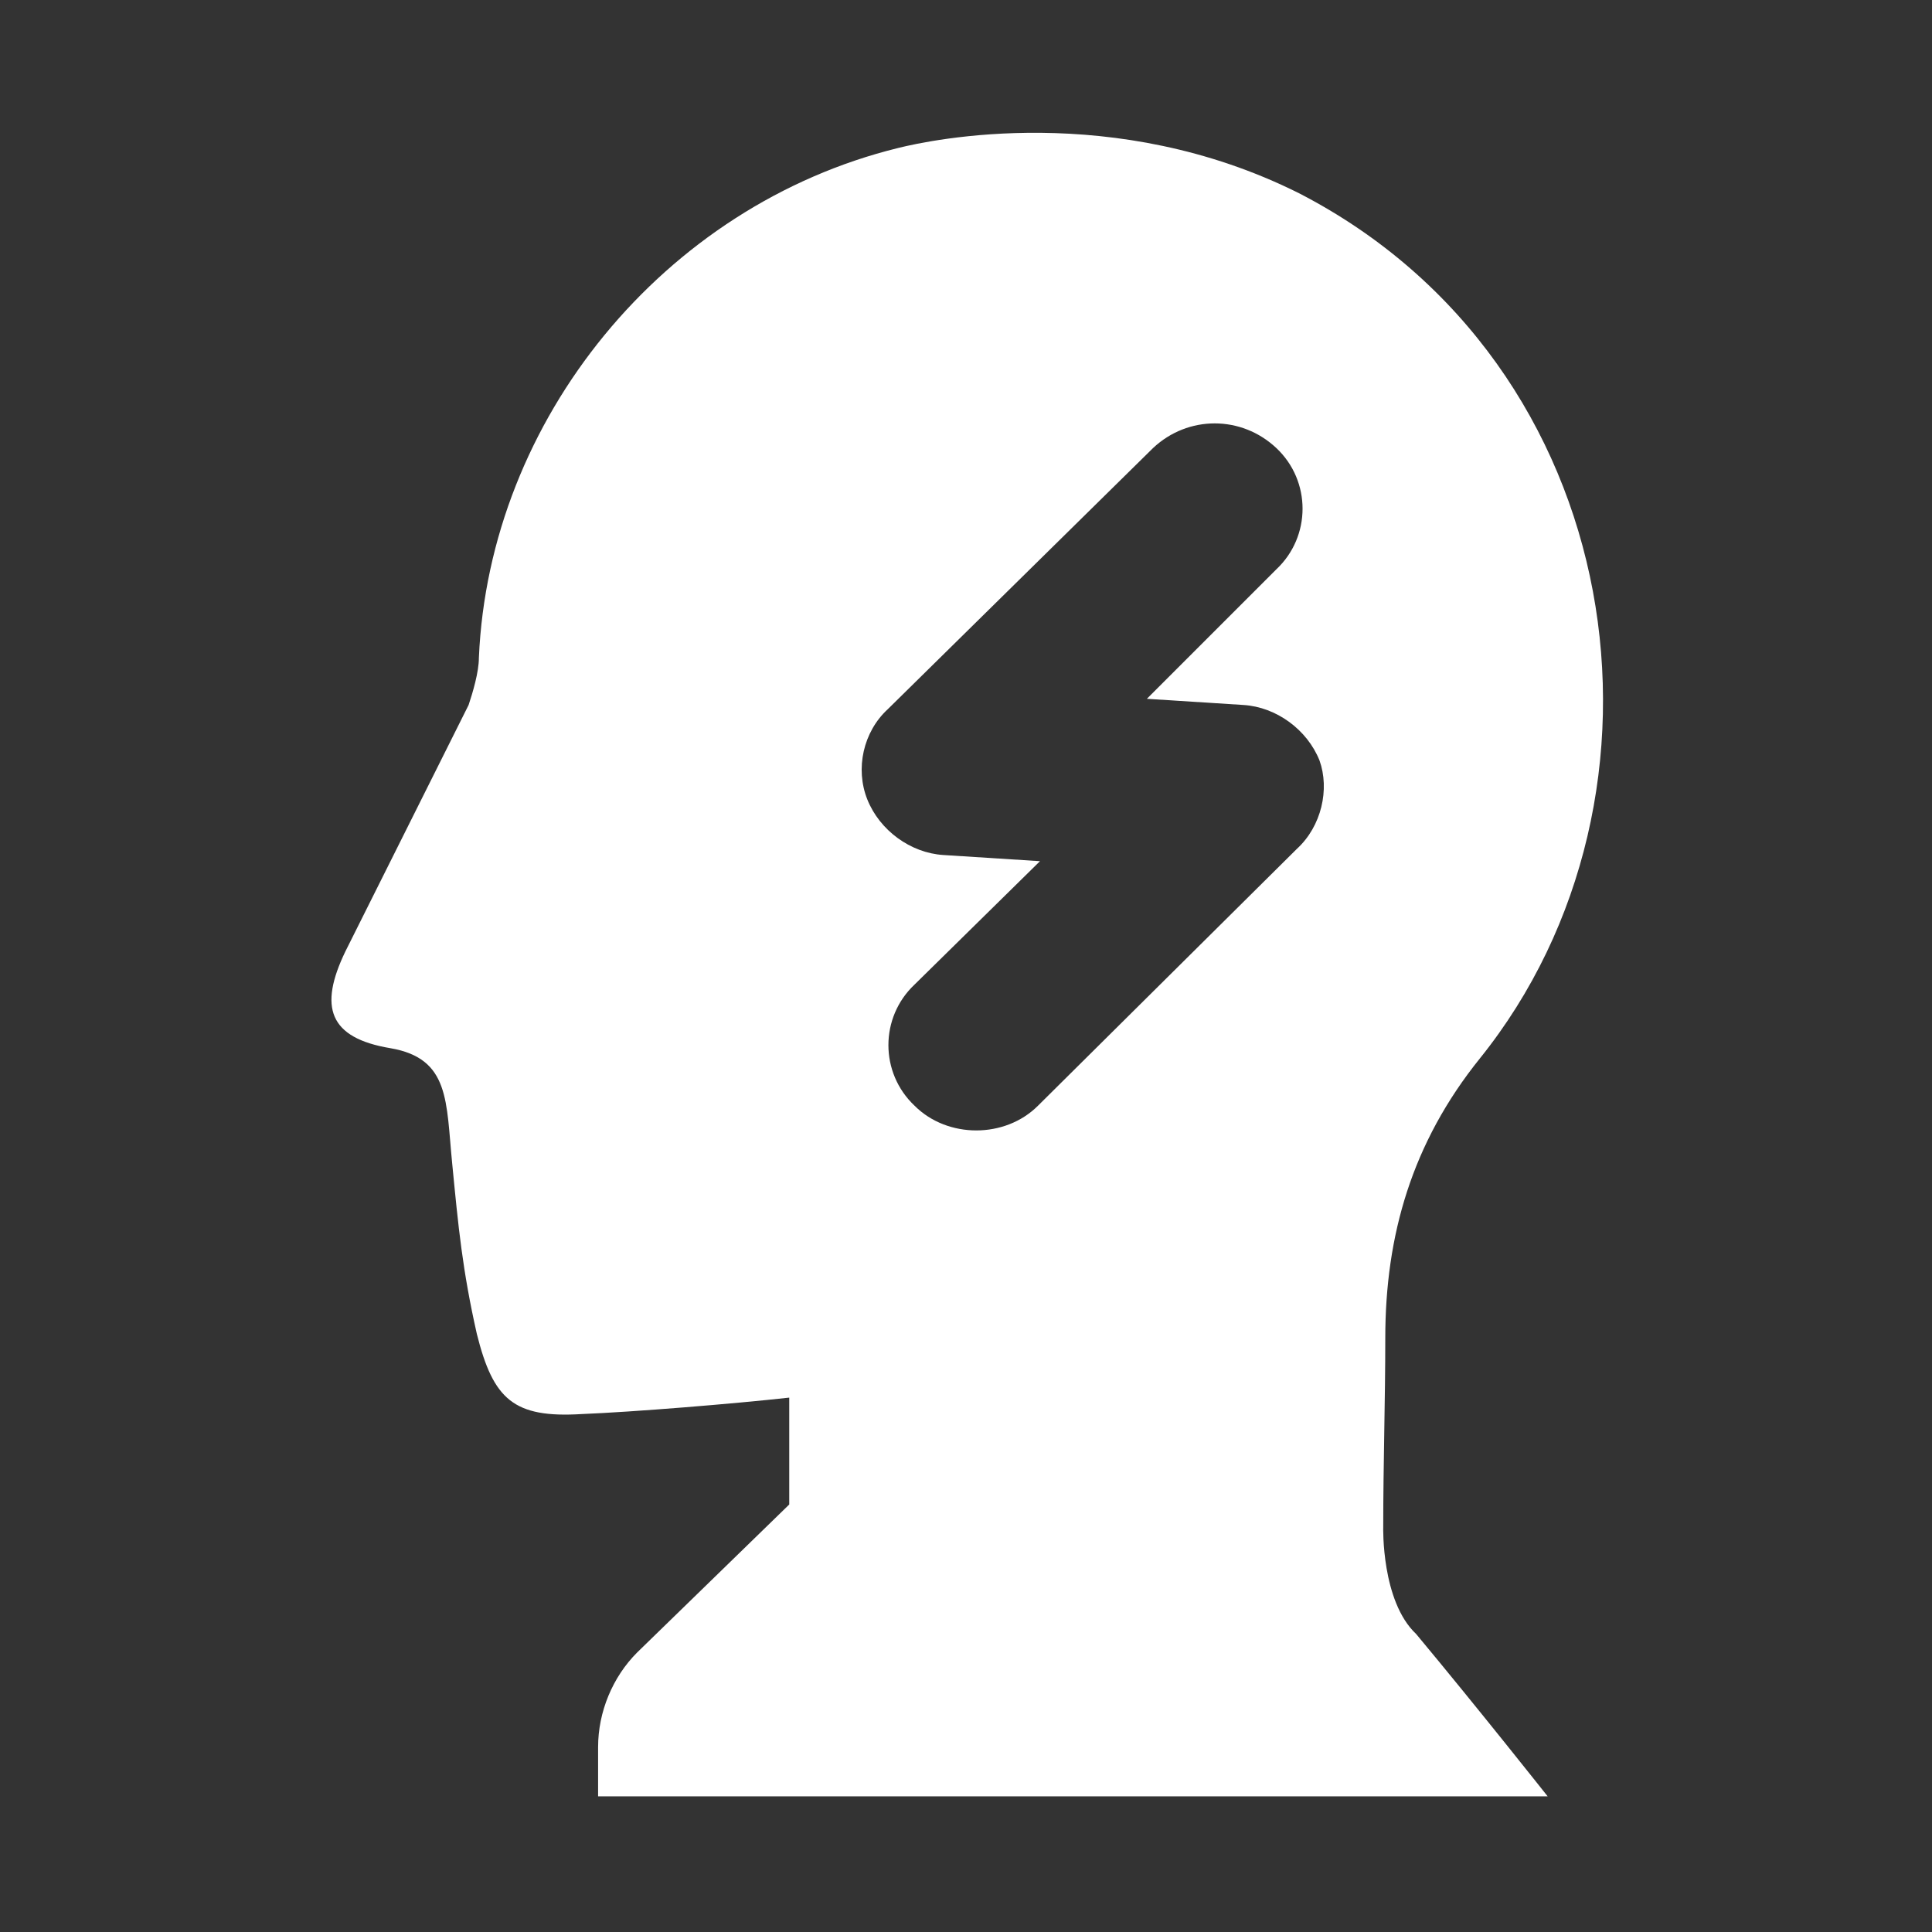
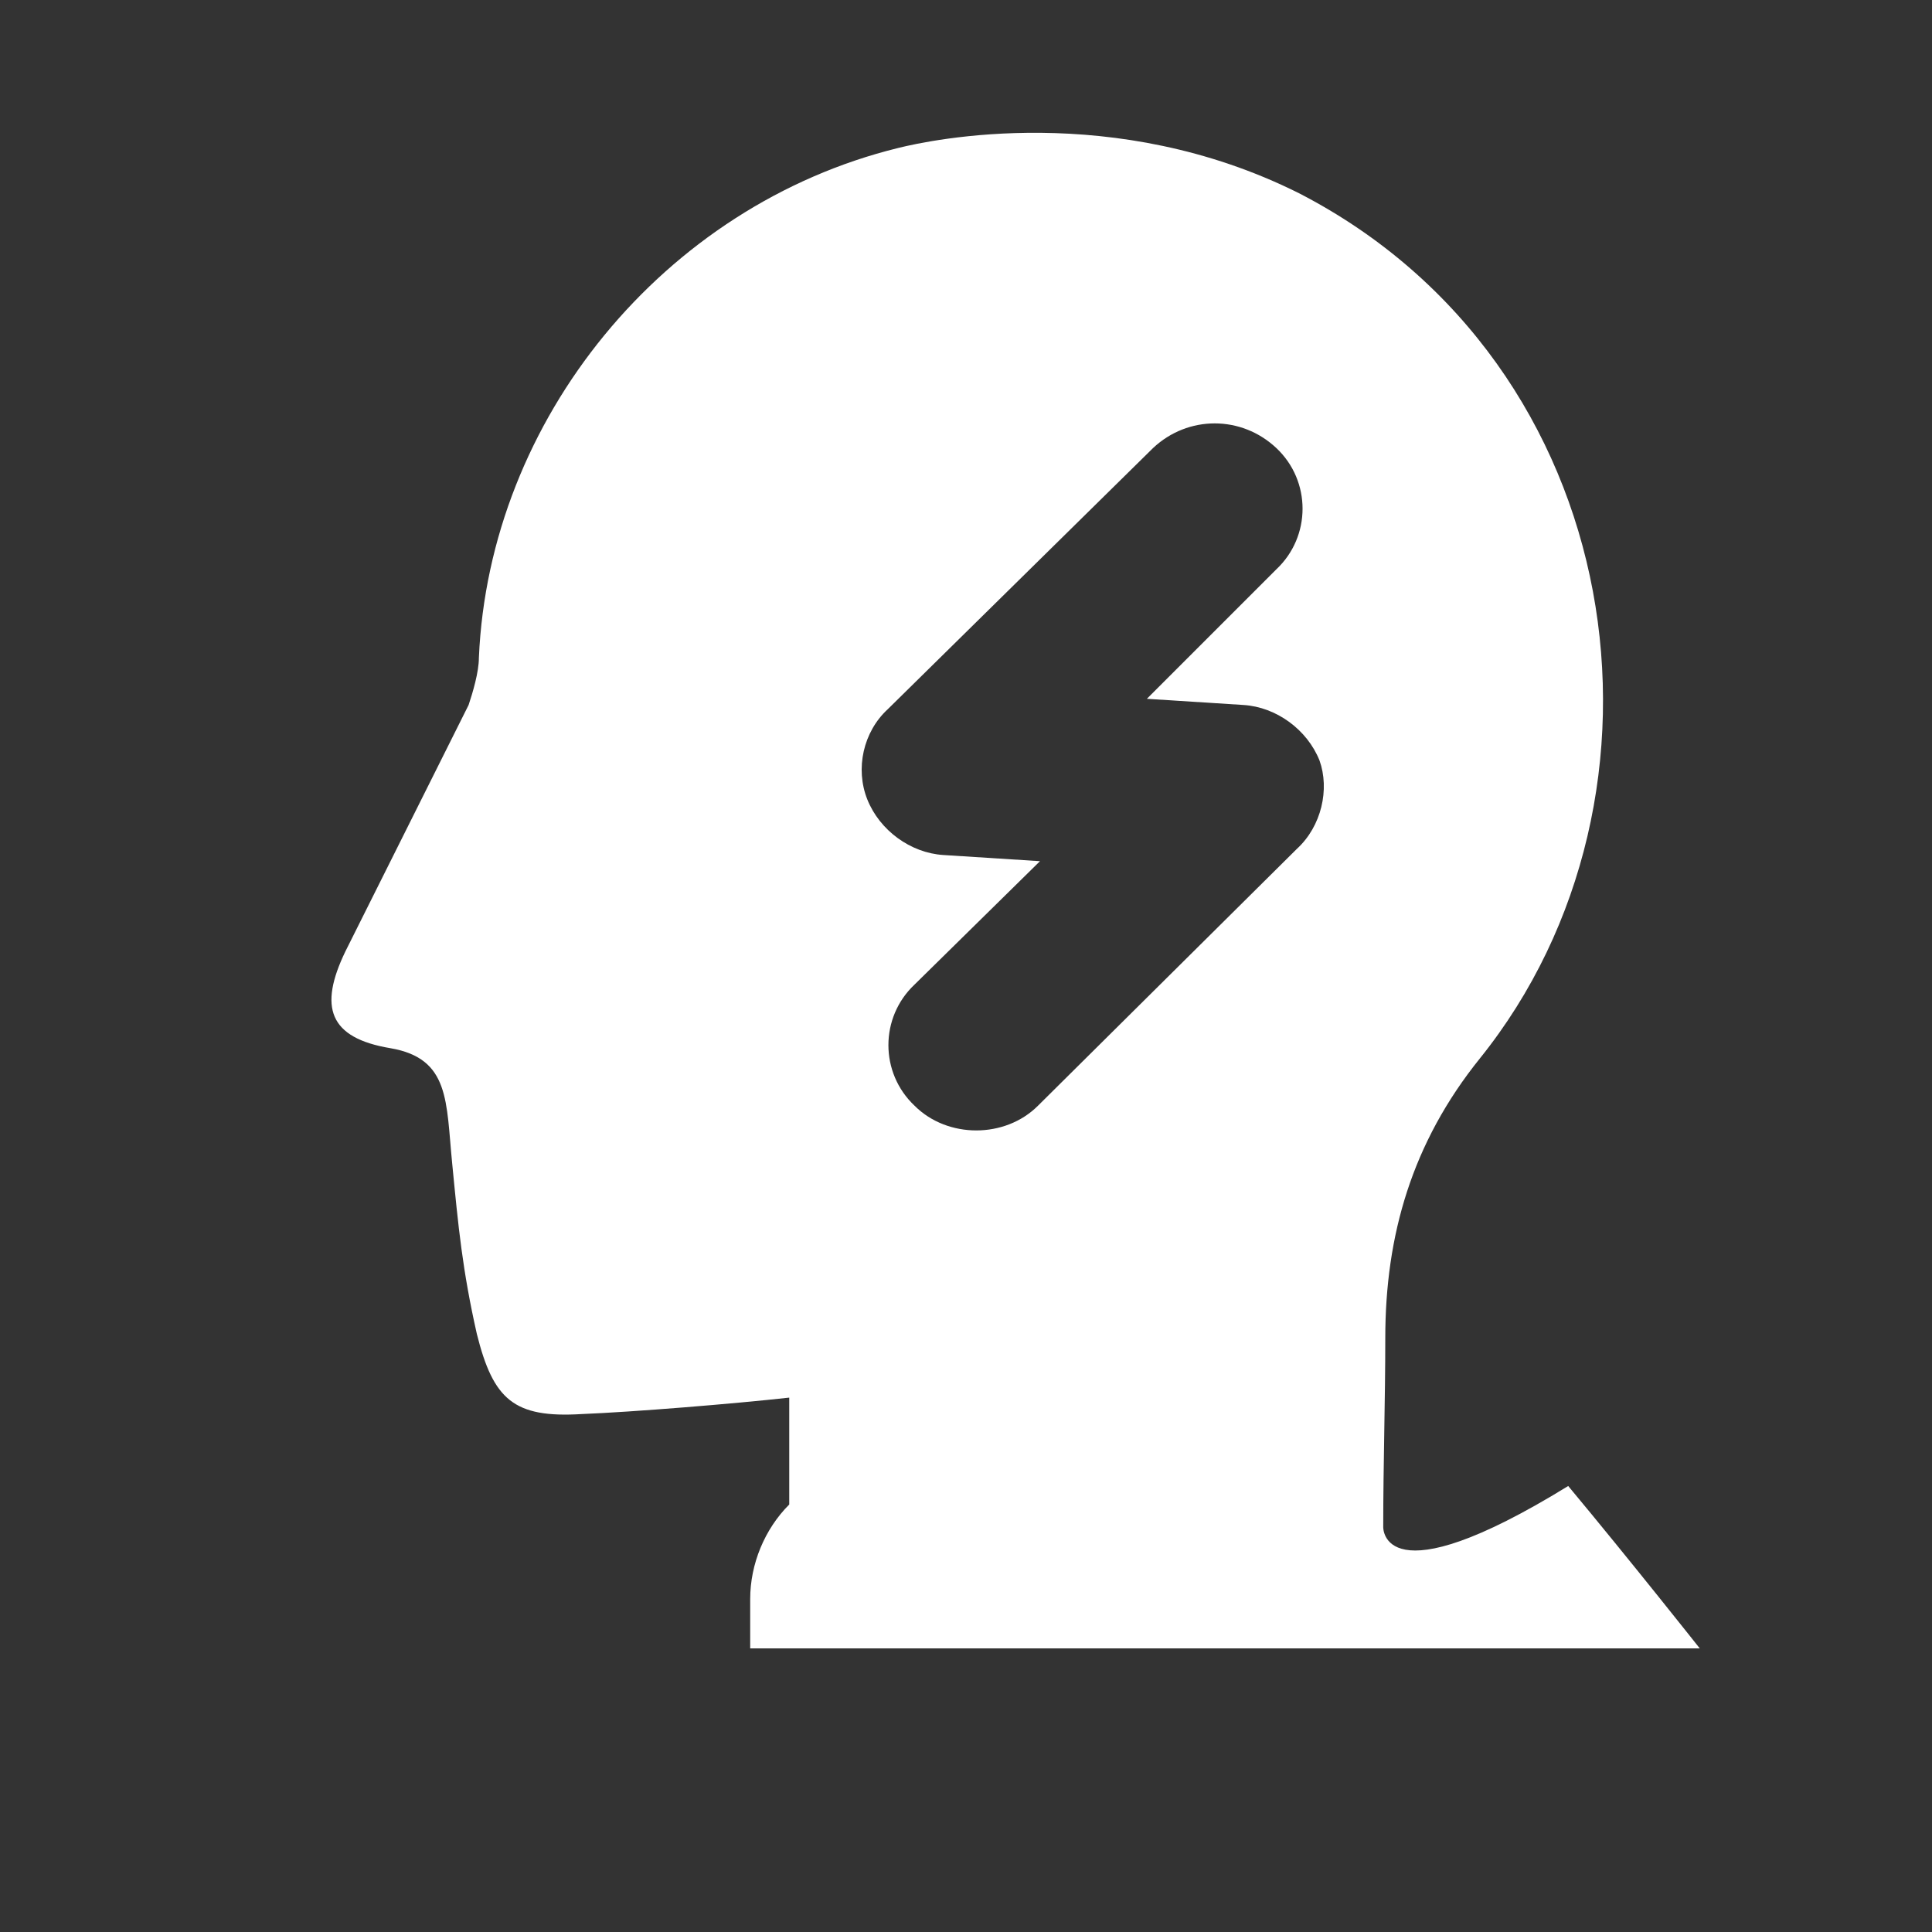
<svg xmlns="http://www.w3.org/2000/svg" version="1.1" id="表_x5F_パラメーター" x="0px" y="0px" viewBox="0 0 94 94" style="enable-background:new 0 0 94 94;" xml:space="preserve">
  <rect x="0" y="0" width="94" height="94" fill="#333333" stroke="none" />
  <style type="text/css">
	.st0{fill:#FFFFFF;}
</style>
  <g>
-     <path class="st0" d="M67.3,74.3c0-3.1,0.1-6.1,0.1-9.2c0-5,1.3-9.5,4.6-13.6c10.3-12.8,7.3-33.8-8.8-42.1c-9-4.5-17.9-2.6-19.5-2.2   C32.3,10,23.8,20.4,23.3,32c0,0.7-0.3,1.7-0.5,2.3c-2,4-4,8-6,12c-1.3,2.7-0.8,4.2,2.2,4.7c2.9,0.5,2.7,2.6,3,5.6   c0.3,3.1,0.5,5.2,1.2,8.3c0.8,3.2,1.8,4.1,5.1,3.9c2.5-0.1,7.4-0.5,10.1-0.8v5.2L31,80.4c-1.2,1.2-1.9,2.9-1.9,4.6v2.4h1.2h45   c0,0-3.4-4.3-6.4-7.9C67.2,77.9,67.3,74.3,67.3,74.3z M63.1,41.3L50.5,53.8c-0.8,0.8-1.9,1.2-3,1.2c-1.1,0-2.2-0.4-3-1.2   c-1.7-1.6-1.7-4.3,0-5.9l6.1-6l-4.7-0.3c-1.6-0.1-3.1-1.2-3.7-2.7c-0.6-1.5-0.2-3.3,1-4.4l12.9-12.7c1.7-1.6,4.3-1.6,6,0   c1.7,1.6,1.7,4.3,0,5.9l-6.3,6.3l4.7,0.3c1.6,0.1,3.1,1.2,3.7,2.7C64.7,38.4,64.3,40.2,63.1,41.3z" />
+     <path class="st0" d="M67.3,74.3c0-3.1,0.1-6.1,0.1-9.2c0-5,1.3-9.5,4.6-13.6c10.3-12.8,7.3-33.8-8.8-42.1c-9-4.5-17.9-2.6-19.5-2.2   C32.3,10,23.8,20.4,23.3,32c0,0.7-0.3,1.7-0.5,2.3c-2,4-4,8-6,12c-1.3,2.7-0.8,4.2,2.2,4.7c2.9,0.5,2.7,2.6,3,5.6   c0.3,3.1,0.5,5.2,1.2,8.3c0.8,3.2,1.8,4.1,5.1,3.9c2.5-0.1,7.4-0.5,10.1-0.8v5.2c-1.2,1.2-1.9,2.9-1.9,4.6v2.4h1.2h45   c0,0-3.4-4.3-6.4-7.9C67.2,77.9,67.3,74.3,67.3,74.3z M63.1,41.3L50.5,53.8c-0.8,0.8-1.9,1.2-3,1.2c-1.1,0-2.2-0.4-3-1.2   c-1.7-1.6-1.7-4.3,0-5.9l6.1-6l-4.7-0.3c-1.6-0.1-3.1-1.2-3.7-2.7c-0.6-1.5-0.2-3.3,1-4.4l12.9-12.7c1.7-1.6,4.3-1.6,6,0   c1.7,1.6,1.7,4.3,0,5.9l-6.3,6.3l4.7,0.3c1.6,0.1,3.1,1.2,3.7,2.7C64.7,38.4,64.3,40.2,63.1,41.3z" />
  </g>
</svg>